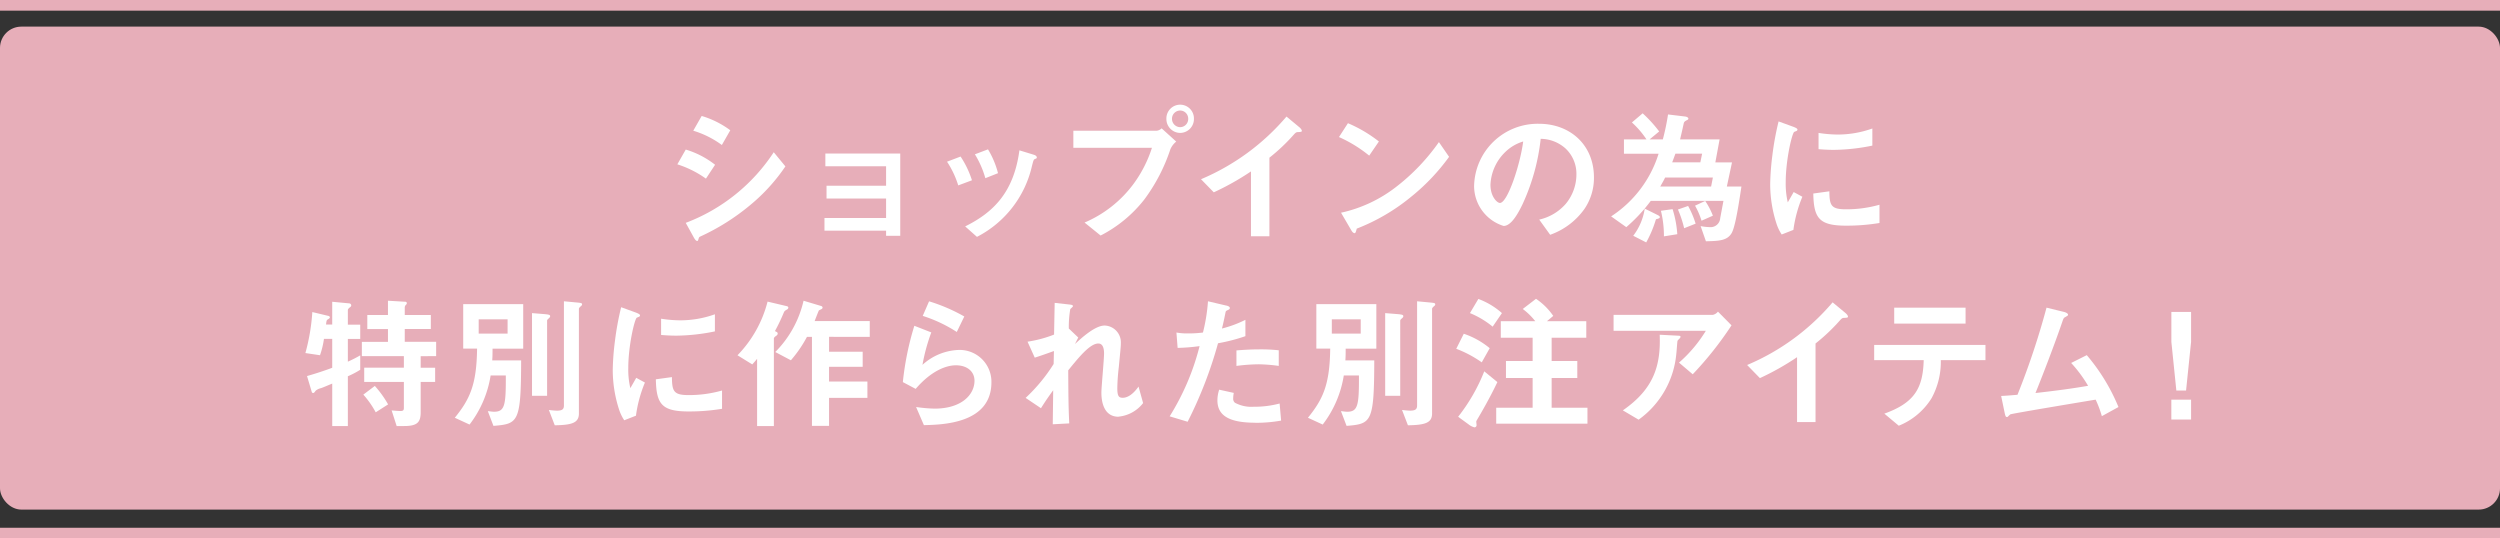
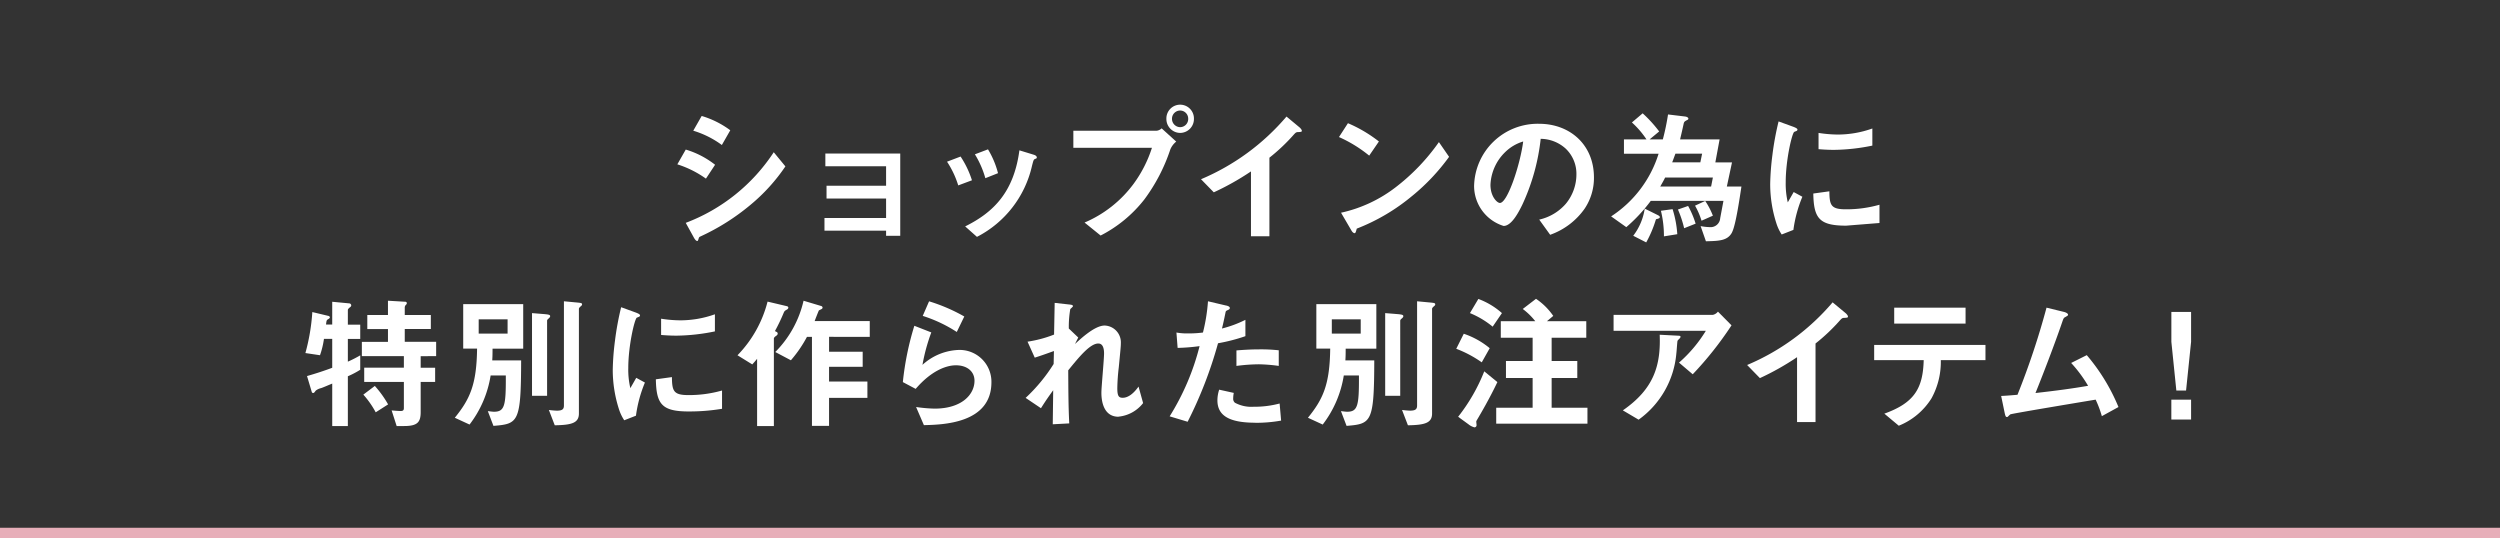
<svg xmlns="http://www.w3.org/2000/svg" width="352" height="75.809" viewBox="0 0 352 75.809">
  <rect x="0" y="0" width="352" height="75.809" fill="#333333" stroke="none" />
  <g id="title" transform="translate(0 0.75)">
-     <rect id="長方形_111" data-name="長方形 111" width="352" height="68" rx="3" transform="translate(0 3)" fill="#e7aeb9" />
-     <line id="線_3" data-name="線 3" x2="352" fill="none" stroke="#e7aeb9" stroke-miterlimit="10" stroke-width="1.5" />
    <line id="線_4" data-name="線 4" x2="352" transform="translate(0 74.309)" fill="none" stroke="#e7aeb9" stroke-miterlimit="10" stroke-width="1.5" />
    <g id="グループ_174" data-name="グループ 174" transform="translate(43 14.001)">
      <path id="パス_1142" data-name="パス 1142" d="M36.212,9.793a14.407,14.407,0,0,0-4.027-2.014L33.37,5.7A12.385,12.385,0,0,1,37.5,7.84Zm6.269,3.694a31.349,31.349,0,0,1-7.119,4.483.336.336,0,0,0-.168.229c-.083.29-.124.373-.207.373-.208,0-.436-.394-.519-.561l-1.1-1.992A25.646,25.646,0,0,0,45.76,6.075L47.4,8.068a25.658,25.658,0,0,1-4.919,5.418M38.454,5.058a13.12,13.12,0,0,0-4.027-2.013L35.612.969a12.875,12.875,0,0,1,4.027,2.014Z" transform="translate(20.184 0.608)" fill="#fff" />
      <path id="パス_1143" data-name="パス 1143" d="M53.592,15.806V15.08H44.916V13.294h8.676v-2.74H45.207v-1.8h8.385V6.007H45.041V4.222H55.585V15.806Z" transform="translate(28.169 2.648)" fill="#fff" />
      <path id="パス_1144" data-name="パス 1144" d="M57.1,8.938A12.962,12.962,0,0,0,55.522,5.6l1.909-.726a13.316,13.316,0,0,1,1.6,3.342ZM67.892,5.221c-.186.106-.207.189-.415,1a14.931,14.931,0,0,1-7.742,9.963l-1.66-1.473C62.1,12.716,64.924,9.872,65.713,4l2.034.623c.27.083.415.228.415.374,0,.124-.041.145-.27.226m-6.974,2.7a13.264,13.264,0,0,0-1.473-3.363l1.845-.7A12.448,12.448,0,0,1,62.7,7.215Z" transform="translate(34.82 2.416)" fill="#fff" />
      <path id="パス_1145" data-name="パス 1145" d="M80.092,6.331a24.874,24.874,0,0,1-3.655,7.016,18.528,18.528,0,0,1-6.144,5.065l-2.262-1.827a16.723,16.723,0,0,0,6.893-5.438,17.647,17.647,0,0,0,2.594-5.085H66.453V3.653H78.2a1.176,1.176,0,0,0,.683-.332l2.055,1.868a2.757,2.757,0,0,0-.849,1.142M81.48,3.964a1.964,1.964,0,0,1-1.928-1.992,1.94,1.94,0,1,1,3.879,0A1.955,1.955,0,0,1,81.48,3.964m0-3.153a1.155,1.155,0,0,0-1.139,1.162A1.173,1.173,0,0,0,81.48,3.155a1.149,1.149,0,0,0,1.144-1.183A1.143,1.143,0,0,0,81.48.81" transform="translate(41.675 0)" fill="#fff" />
      <path id="パス_1146" data-name="パス 1146" d="M91.2,3.2c-.311.021-.353.062-.644.373a26.418,26.418,0,0,1-3.425,3.24V17.876H84.535V8.744A37.331,37.331,0,0,1,79.3,11.689L77.5,9.844A32.255,32.255,0,0,0,89.537,1.02l1.806,1.5c.083.062.353.332.353.5,0,.146-.083.166-.5.187" transform="translate(48.602 0.64)" fill="#fff" />
      <path id="パス_1147" data-name="パス 1147" d="M93.693,6.162a18.7,18.7,0,0,0-4.255-2.616L90.7,1.595a19.361,19.361,0,0,1,4.359,2.574Zm6.082,5.646a27.916,27.916,0,0,1-7.827,4.629c-.1.29-.143.643-.311.643-.124,0-.311-.125-.456-.394L89.728,14.2a19.422,19.422,0,0,0,7.7-3.591,29,29,0,0,0,6.081-6.352l1.432,2.075a29.1,29.1,0,0,1-5.168,5.482" transform="translate(56.09 1)" fill="#fff" />
      <path id="パス_1148" data-name="パス 1148" d="M116.676,13.623a10.023,10.023,0,0,1-4.836,3.653L110.3,15.138a6.984,6.984,0,0,0,3.736-2.221,6.5,6.5,0,0,0,1.5-4.13,4.889,4.889,0,0,0-1.5-3.633,5.3,5.3,0,0,0-3.529-1.39A29.5,29.5,0,0,1,107.938,13c-.623,1.285-1.578,3.03-2.657,3.03a5.9,5.9,0,0,1-4.151-5.584,8.953,8.953,0,0,1,9.154-8.8c4.317,0,7.721,2.927,7.721,7.556a7.755,7.755,0,0,1-1.329,4.421M105.509,5.631a6.8,6.8,0,0,0-2.075,4.61c0,1.681.955,2.553,1.328,2.553,1.079,0,2.865-5.418,3.28-8.656a6.1,6.1,0,0,0-2.533,1.494" transform="translate(63.423 1.032)" fill="#fff" />
      <path id="パス_1149" data-name="パス 1149" d="M130.008,17.511c-.623,1.183-1.848,1.2-3.674,1.246l-.747-2.138a7.434,7.434,0,0,0,1.285.146,1.355,1.355,0,0,0,1.474-1.268l.456-2.429H118.569a22.748,22.748,0,0,1-3.445,3.7l-2.136-1.516a16.316,16.316,0,0,0,6.683-8.821h-4.878V4.416h3.176a12.708,12.708,0,0,0-2.055-2.389L117.428.74a18.572,18.572,0,0,1,2.325,2.553L118.4,4.416h1.868A33.309,33.309,0,0,0,121,.9l2.429.293c.041,0,.434.083.434.291a.191.191,0,0,1-.145.185c-.373.207-.413.228-.5.456-.29,1.351-.394,1.723-.519,2.286h5.563l-.6,3.236h2.346l-.727,3.4h2.055c-.229,1.474-.789,5.438-1.328,6.455m-10.545-1.887c-.145.02-.164.042-.228.249a15.889,15.889,0,0,1-1.308,3.051l-1.826-.934a8.316,8.316,0,0,0,1.619-3.821l1.722.853c.334.164.4.228.4.351,0,.146-.166.189-.374.251m1.121-5.833c-.187.4-.311.6-.685,1.266h7.161l.249-1.266Zm-.166,8.282A15.125,15.125,0,0,0,120,14.462l1.64-.229a14.826,14.826,0,0,1,.664,3.528Zm1.619-11.644c-.27.724-.311.849-.457,1.224h3.964l.251-1.224Zm1.225,10.5a15.027,15.027,0,0,0-.872-2.636l1.432-.5a12.911,12.911,0,0,1,1.058,2.491Zm2.449-1.058a10.217,10.217,0,0,0-.914-2.119l1.432-.664a10.178,10.178,0,0,1,1.08,2.075Z" transform="translate(70.859 0.464)" fill="#fff" />
-       <path id="パス_1150" data-name="パス 1150" d="M130.011,16.718l-1.64.644a6.314,6.314,0,0,1-.768-1.64,18.06,18.06,0,0,1-.851-5.459,36.429,36.429,0,0,1,.312-4.089,40.64,40.64,0,0,1,.87-4.733l2.117.77c.145.062.54.207.54.373a.243.243,0,0,1-.1.185c-.041.021-.311.127-.353.146-.311.187-1.2,3.944-1.2,7.078a11.391,11.391,0,0,0,.291,2.844c.249-.436.373-.643.83-1.453l1.224.664a18.387,18.387,0,0,0-1.264,4.67m7.431-.6c-3.778,0-4.567-1.019-4.629-4.525l2.262-.312c.021,1.972.228,2.533,2.325,2.533a16.97,16.97,0,0,0,4.732-.643v2.573a28.328,28.328,0,0,1-4.689.374M135.781,5.447c-.168,0-1.119,0-2.221-.1V3.06a18.263,18.263,0,0,0,2.657.229,14.467,14.467,0,0,0,4.919-.853v2.41a28.013,28.013,0,0,1-5.355.6" transform="translate(79.491 0.904)" fill="#fff" />
+       <path id="パス_1150" data-name="パス 1150" d="M130.011,16.718l-1.64.644a6.314,6.314,0,0,1-.768-1.64,18.06,18.06,0,0,1-.851-5.459,36.429,36.429,0,0,1,.312-4.089,40.64,40.64,0,0,1,.87-4.733l2.117.77c.145.062.54.207.54.373a.243.243,0,0,1-.1.185c-.041.021-.311.127-.353.146-.311.187-1.2,3.944-1.2,7.078a11.391,11.391,0,0,0,.291,2.844c.249-.436.373-.643.83-1.453l1.224.664a18.387,18.387,0,0,0-1.264,4.67m7.431-.6c-3.778,0-4.567-1.019-4.629-4.525l2.262-.312c.021,1.972.228,2.533,2.325,2.533a16.97,16.97,0,0,0,4.732-.643v2.573M135.781,5.447c-.168,0-1.119,0-2.221-.1V3.06a18.263,18.263,0,0,0,2.657.229,14.467,14.467,0,0,0,4.919-.853v2.41a28.013,28.013,0,0,1-5.355.6" transform="translate(79.491 0.904)" fill="#fff" />
      <g id="グループ_173" data-name="グループ 173" transform="translate(0 27.321)">
        <path id="パス_1151" data-name="パス 1151" d="M5.978,25.681V32.7h-2.2V26.719c-.6.249-1.368.579-1.577.643a1.9,1.9,0,0,0-.747.353c-.168.228-.229.332-.374.332a.2.2,0,0,1-.187-.166L.228,25.66c1.39-.4,2.429-.748,3.549-1.163V20.428H2.613a11.866,11.866,0,0,1-.558,2.3L0,22.422A28.531,28.531,0,0,0,.975,16.65l2.262.54a.241.241,0,0,1,.208.208c0,.1-.083.166-.332.312-.124.1-.146.164-.208.7h.872V15.2l2.408.228a.293.293,0,0,1,.27.291.335.335,0,0,1-.168.247c-.145.125-.309.251-.309.4v2.055H7.721v2.013H5.978v3.2a16.283,16.283,0,0,0,1.743-.892v2.034a12.474,12.474,0,0,1-1.743.914m10.253-2.823v1.619h2.036V26.49H16.231v4.255c0,1.411-.457,1.953-2.325,1.953H12.848l-.706-2.2c.643.062,1.058.083,1.266.083.332,0,.457-.1.457-.415V26.49H8.281V24.477h5.584V22.858H7.949V20.843h3.676v-1.8H8.717V17.067h2.908V15.054l2.447.145a.2.2,0,0,1,.208.187.321.321,0,0,1-.083.207.567.567,0,0,0-.207.373v1.1h3.672v1.972H13.99v1.8h4.419v2.014ZM9.9,30.766a12.711,12.711,0,0,0-1.743-2.491l1.619-1.224a14.714,14.714,0,0,1,1.868,2.6Z" transform="translate(0 -14.784)" fill="#fff" />
        <path id="パス_1152" data-name="パス 1152" d="M18.242,21.768c0,1-.02,1.266-.041,1.66h4.068c-.021,8.759-.394,8.926-3.9,9.216l-.791-2.076c.229.021.644.085.872.085,1.516,0,1.682-.893,1.661-5.108H17.973a15.233,15.233,0,0,1-2.968,6.912L12.929,31.5c2.138-2.636,3.074-4.691,3.135-9.734H14.112V15.5H22.56v6.269Zm2.119-4.13H16.291v2.013H20.36Zm5.77-.106c-.083.062-.208.187-.208.291V28.41H23.8V16.766l1.538.124c.766.062,1.017.1,1.017.311,0,.125-.125.249-.229.332m4.484-1.681c-.042.041-.208.187-.208.311V30.9c0,1.351-1.038,1.619-3.4,1.661l-.83-2.159a11.236,11.236,0,0,0,1.121.1c.768,0,1-.207,1-.726V15.1l1.536.145c.913.085,1.017.085,1.017.311,0,.106-.125.208-.228.291" transform="translate(8.108 -14.752)" fill="#fff" />
        <path id="パス_1153" data-name="パス 1153" d="M29.855,30.892l-1.642.643a6.368,6.368,0,0,1-.768-1.64,18.1,18.1,0,0,1-.849-5.457,36.432,36.432,0,0,1,.312-4.089,40.29,40.29,0,0,1,.871-4.733l2.117.77c.145.062.54.207.54.373a.243.243,0,0,1-.1.185c-.041.021-.311.127-.353.146-.311.187-1.2,3.944-1.2,7.078a11.4,11.4,0,0,0,.291,2.844c.249-.438.373-.644.83-1.455l1.222.666a18.425,18.425,0,0,0-1.263,4.67m7.431-.6c-3.778,0-4.567-1.017-4.629-4.527l2.262-.311c.021,1.972.228,2.533,2.324,2.533a16.954,16.954,0,0,0,4.733-.644v2.573a28.109,28.109,0,0,1-4.689.376M35.625,19.621c-.168,0-1.119,0-2.221-.1V17.234a18.012,18.012,0,0,0,2.657.229,14.476,14.476,0,0,0,4.919-.853v2.41a28.031,28.031,0,0,1-5.355.6" transform="translate(16.679 -14.432)" fill="#fff" />
        <path id="パス_1154" data-name="パス 1154" d="M44.385,16.278c-.33.187-.374.208-.5.5a25.447,25.447,0,0,1-1.224,2.551l.291.146a.29.29,0,0,1,.1.208c0,.164-.145.247-.228.332-.086.041-.312.207-.312.373V32.7H40.151V23.23c-.226.291-.436.521-.683.791L37.39,22.734a16.764,16.764,0,0,0,4.235-7.556l2.721.644a.254.254,0,0,1,.207.208.337.337,0,0,1-.168.247m5.9,3.861v2.1h4.732v2.119H50.282v2.075h5.4v2.3h-5.4v3.944H47.874V20.139h-.7a17.757,17.757,0,0,1-2.265,3.3l-2.2-1.163a14.956,14.956,0,0,0,3.983-7.221l2.493.747a.259.259,0,0,1,.184.207.229.229,0,0,1-.124.208c-.06.041-.351.166-.394.208s-.519,1.287-.6,1.494h7.761v2.221Z" transform="translate(23.449 -14.784)" fill="#fff" />
        <path id="パス_1155" data-name="パス 1155" d="M54.664,32.54l-1.1-2.553a20.834,20.834,0,0,0,2.6.228c3.86,0,5.625-2.013,5.625-3.921,0-1.329-1.058-2.18-2.615-2.18-1.432,0-3.529.831-5.667,3.321L51.7,26.479a40.748,40.748,0,0,1,1.619-7.929l2.387.934a26.5,26.5,0,0,0-1.245,4.567,7.986,7.986,0,0,1,5.106-2.1A4.479,4.479,0,0,1,64.171,26.5c0,5.853-6.933,5.976-9.507,6.04m4.629-13.118A19.739,19.739,0,0,0,54.5,17.158l.892-2.053a24.48,24.48,0,0,1,4.96,2.136Z" transform="translate(32.421 -14.752)" fill="#fff" />
        <path id="パス_1156" data-name="パス 1156" d="M75.4,31.269c-2.408,0-2.408-2.885-2.408-3.4,0-.789.374-4.649.374-5.521,0-.54-.1-1.391-.81-1.391-1.183,0-2.781,1.993-4.235,3.777.021,2.887.021,5.044.146,7.473l-2.324.124.062-4.794c-.644.892-1,1.391-1.723,2.532l-2.159-1.453a23.747,23.747,0,0,0,3.944-4.774l.041-1.826c-1.1.394-1.66.6-2.7.934L62.592,20.7a16.975,16.975,0,0,0,3.736-1l.085-4.463,2.053.228c.332.041.519.062.519.249,0,.062-.312.332-.374.394a14.7,14.7,0,0,0-.207,2.74l1.329,1.266-.459.914c.81-.747,2.782-2.6,4.174-2.6a2.367,2.367,0,0,1,2.283,2.491c0,.374-.021.6-.291,3.384a28.8,28.8,0,0,0-.208,2.926c0,1.142.208,1.37.768,1.37.583,0,1.372-.373,2.221-1.578l.644,2.325a4.987,4.987,0,0,1-3.466,1.91" transform="translate(39.085 -14.664)" fill="#fff" />
        <path id="パス_1157" data-name="パス 1157" d="M81.594,21.02a58.824,58.824,0,0,1-4.276,11.043L74.786,31.3A34.573,34.573,0,0,0,79,21.415a27.291,27.291,0,0,1-3.092.249L75.741,19.5a8.444,8.444,0,0,0,1.682.125,15.257,15.257,0,0,0,2.053-.125,25.338,25.338,0,0,0,.708-4.4l2.551.6c.042,0,.521.1.521.332,0,.145-.063.207-.251.291-.27.124-.312.145-.353.351-.187.934-.351,1.682-.5,2.262a16.165,16.165,0,0,0,3.3-1.224v2.3a24.989,24.989,0,0,1-3.86,1m5.254,11.187c-3.739,0-5.335-1.036-5.335-3.153a4.825,4.825,0,0,1,.249-1.5L83.815,28a3.993,3.993,0,0,0-.081.766.712.712,0,0,0,.249.623,4.869,4.869,0,0,0,2.636.561,13.652,13.652,0,0,0,3.651-.457l.21,2.407a20.079,20.079,0,0,1-3.632.311m.456-8.238a25.553,25.553,0,0,0-3.114.228V22.017c1.08-.085,2.119-.146,3.217-.146A23.551,23.551,0,0,1,90.148,22v2.2a22.721,22.721,0,0,0-2.844-.228" transform="translate(46.901 -14.752)" fill="#fff" />
        <path id="パス_1158" data-name="パス 1158" d="M92.065,21.768c0,1-.02,1.266-.041,1.66h4.068c-.021,8.759-.394,8.926-3.9,9.216L91.4,30.568c.229.021.644.085.872.085,1.516,0,1.682-.893,1.661-5.108H91.8a15.233,15.233,0,0,1-2.968,6.912L86.752,31.5c2.138-2.636,3.074-4.691,3.135-9.734H87.935V15.5h8.448v6.269Zm2.119-4.13H90.114v2.013h4.069Zm5.77-.106c-.083.062-.208.187-.208.291V28.41H97.628V16.766l1.538.124c.766.062,1.017.1,1.017.311,0,.125-.125.249-.229.332m4.484-1.681c-.042.041-.208.187-.208.311V30.9c0,1.351-1.038,1.619-3.4,1.661L100,30.4a11.237,11.237,0,0,0,1.121.1c.768,0,1-.207,1-.726V15.1l1.536.145c.913.085,1.017.085,1.017.311,0,.106-.125.208-.228.291" transform="translate(54.406 -14.752)" fill="#fff" />
        <path id="パス_1159" data-name="パス 1159" d="M103.177,23.834a16.193,16.193,0,0,0-3.591-1.909l1.059-2.117a11.358,11.358,0,0,1,3.653,2.034Zm-.373,7.6c-.353.6-.4.666-.4.747s.042.415.042.477a.306.306,0,0,1-.291.332,2.213,2.213,0,0,1-.849-.434l-1.455-1.059A25.345,25.345,0,0,0,103.53,25.1l1.848,1.513c-1.1,2.325-2.449,4.608-2.574,4.816m1.909-12.62a12.416,12.416,0,0,0-3.2-1.909l1.185-1.993a10.464,10.464,0,0,1,3.321,1.993Zm.5,13.658V30.227h5.127V26.034h-3.755V23.647h3.755V20.368h-4.483V18.043h4.857a9.3,9.3,0,0,0-1.764-1.723l1.866-1.432a9.169,9.169,0,0,1,2.429,2.408l-.892.747h5.542v2.325h-4.878v3.279h3.612v2.387h-3.612v4.193h5.042v2.242Z" transform="translate(62.454 -14.888)" fill="#fff" />
        <path id="パス_1160" data-name="パス 1160" d="M124.344,24.819l-1.93-1.64a19.209,19.209,0,0,0,3.778-4.483H113.2V16.456h13.969a1.257,1.257,0,0,0,.727-.459l1.91,1.931a48.435,48.435,0,0,1-5.461,6.891m-1.826-5.064c-.041.062-.291.268-.311.353-.042.041-.127,1.494-.168,1.764a12.826,12.826,0,0,1-5.314,9.34L114.506,29.9c4.38-3.03,5.355-6.33,5.189-10.648l2.429.125c.434.02.5.02.5.187,0,.062-.041.1-.1.187" transform="translate(70.991 -14.193)" fill="#fff" />
        <path id="パス_1161" data-name="パス 1161" d="M138.454,17.374c-.311.021-.353.062-.644.373a26.405,26.405,0,0,1-3.423,3.24V32.05h-2.6V22.916a37.124,37.124,0,0,1-5.231,2.947l-1.8-1.847a32.2,32.2,0,0,0,12.038-8.822l1.808,1.5c.083.062.353.332.353.5,0,.146-.085.166-.5.187" transform="translate(78.239 -14.696)" fill="#fff" />
        <path id="パス_1162" data-name="パス 1162" d="M145.131,23.043a10.656,10.656,0,0,1-1.308,5.374,9.685,9.685,0,0,1-4.608,3.861l-2.034-1.7c4.152-1.494,5.44-3.487,5.542-7.534h-6.974V20.9H151.42v2.14Zm-6.561-7.389h10.048v2.241H138.57Z" transform="translate(85.134 -14.408)" fill="#fff" />
        <path id="パス_1163" data-name="パス 1163" d="M160.915,30.93a15.319,15.319,0,0,0-.872-2.325c-1.993.332-11.873,1.972-12.018,2.076a4.178,4.178,0,0,0-.311.29.214.214,0,0,1-.166.083c-.166,0-.228-.187-.311-.561l-.5-2.407c.5-.021,1.1-.062,2.3-.166a108.79,108.79,0,0,0,4.089-12.267l2.45.6c.186.042.579.189.579.4,0,.1-.041.124-.394.332-.207.1-.247.164-.436.726-1.1,3.217-2.844,7.721-3.755,9.963,2.947-.332,5.125-.623,7.408-1.017a18.708,18.708,0,0,0-2.385-3.217l2.2-1.1a27.347,27.347,0,0,1,4.463,7.306Z" transform="translate(92.025 -14.408)" fill="#fff" />
        <path id="パス_1164" data-name="パス 1164" d="M164.245,16.023v4.214l-.706,6.85h-1.37l-.7-6.85V16.023Zm0,15.152h-2.781v-2.8h2.781Z" transform="translate(101.26 -14.176)" fill="#fff" />
      </g>
    </g>
  </g>
</svg>